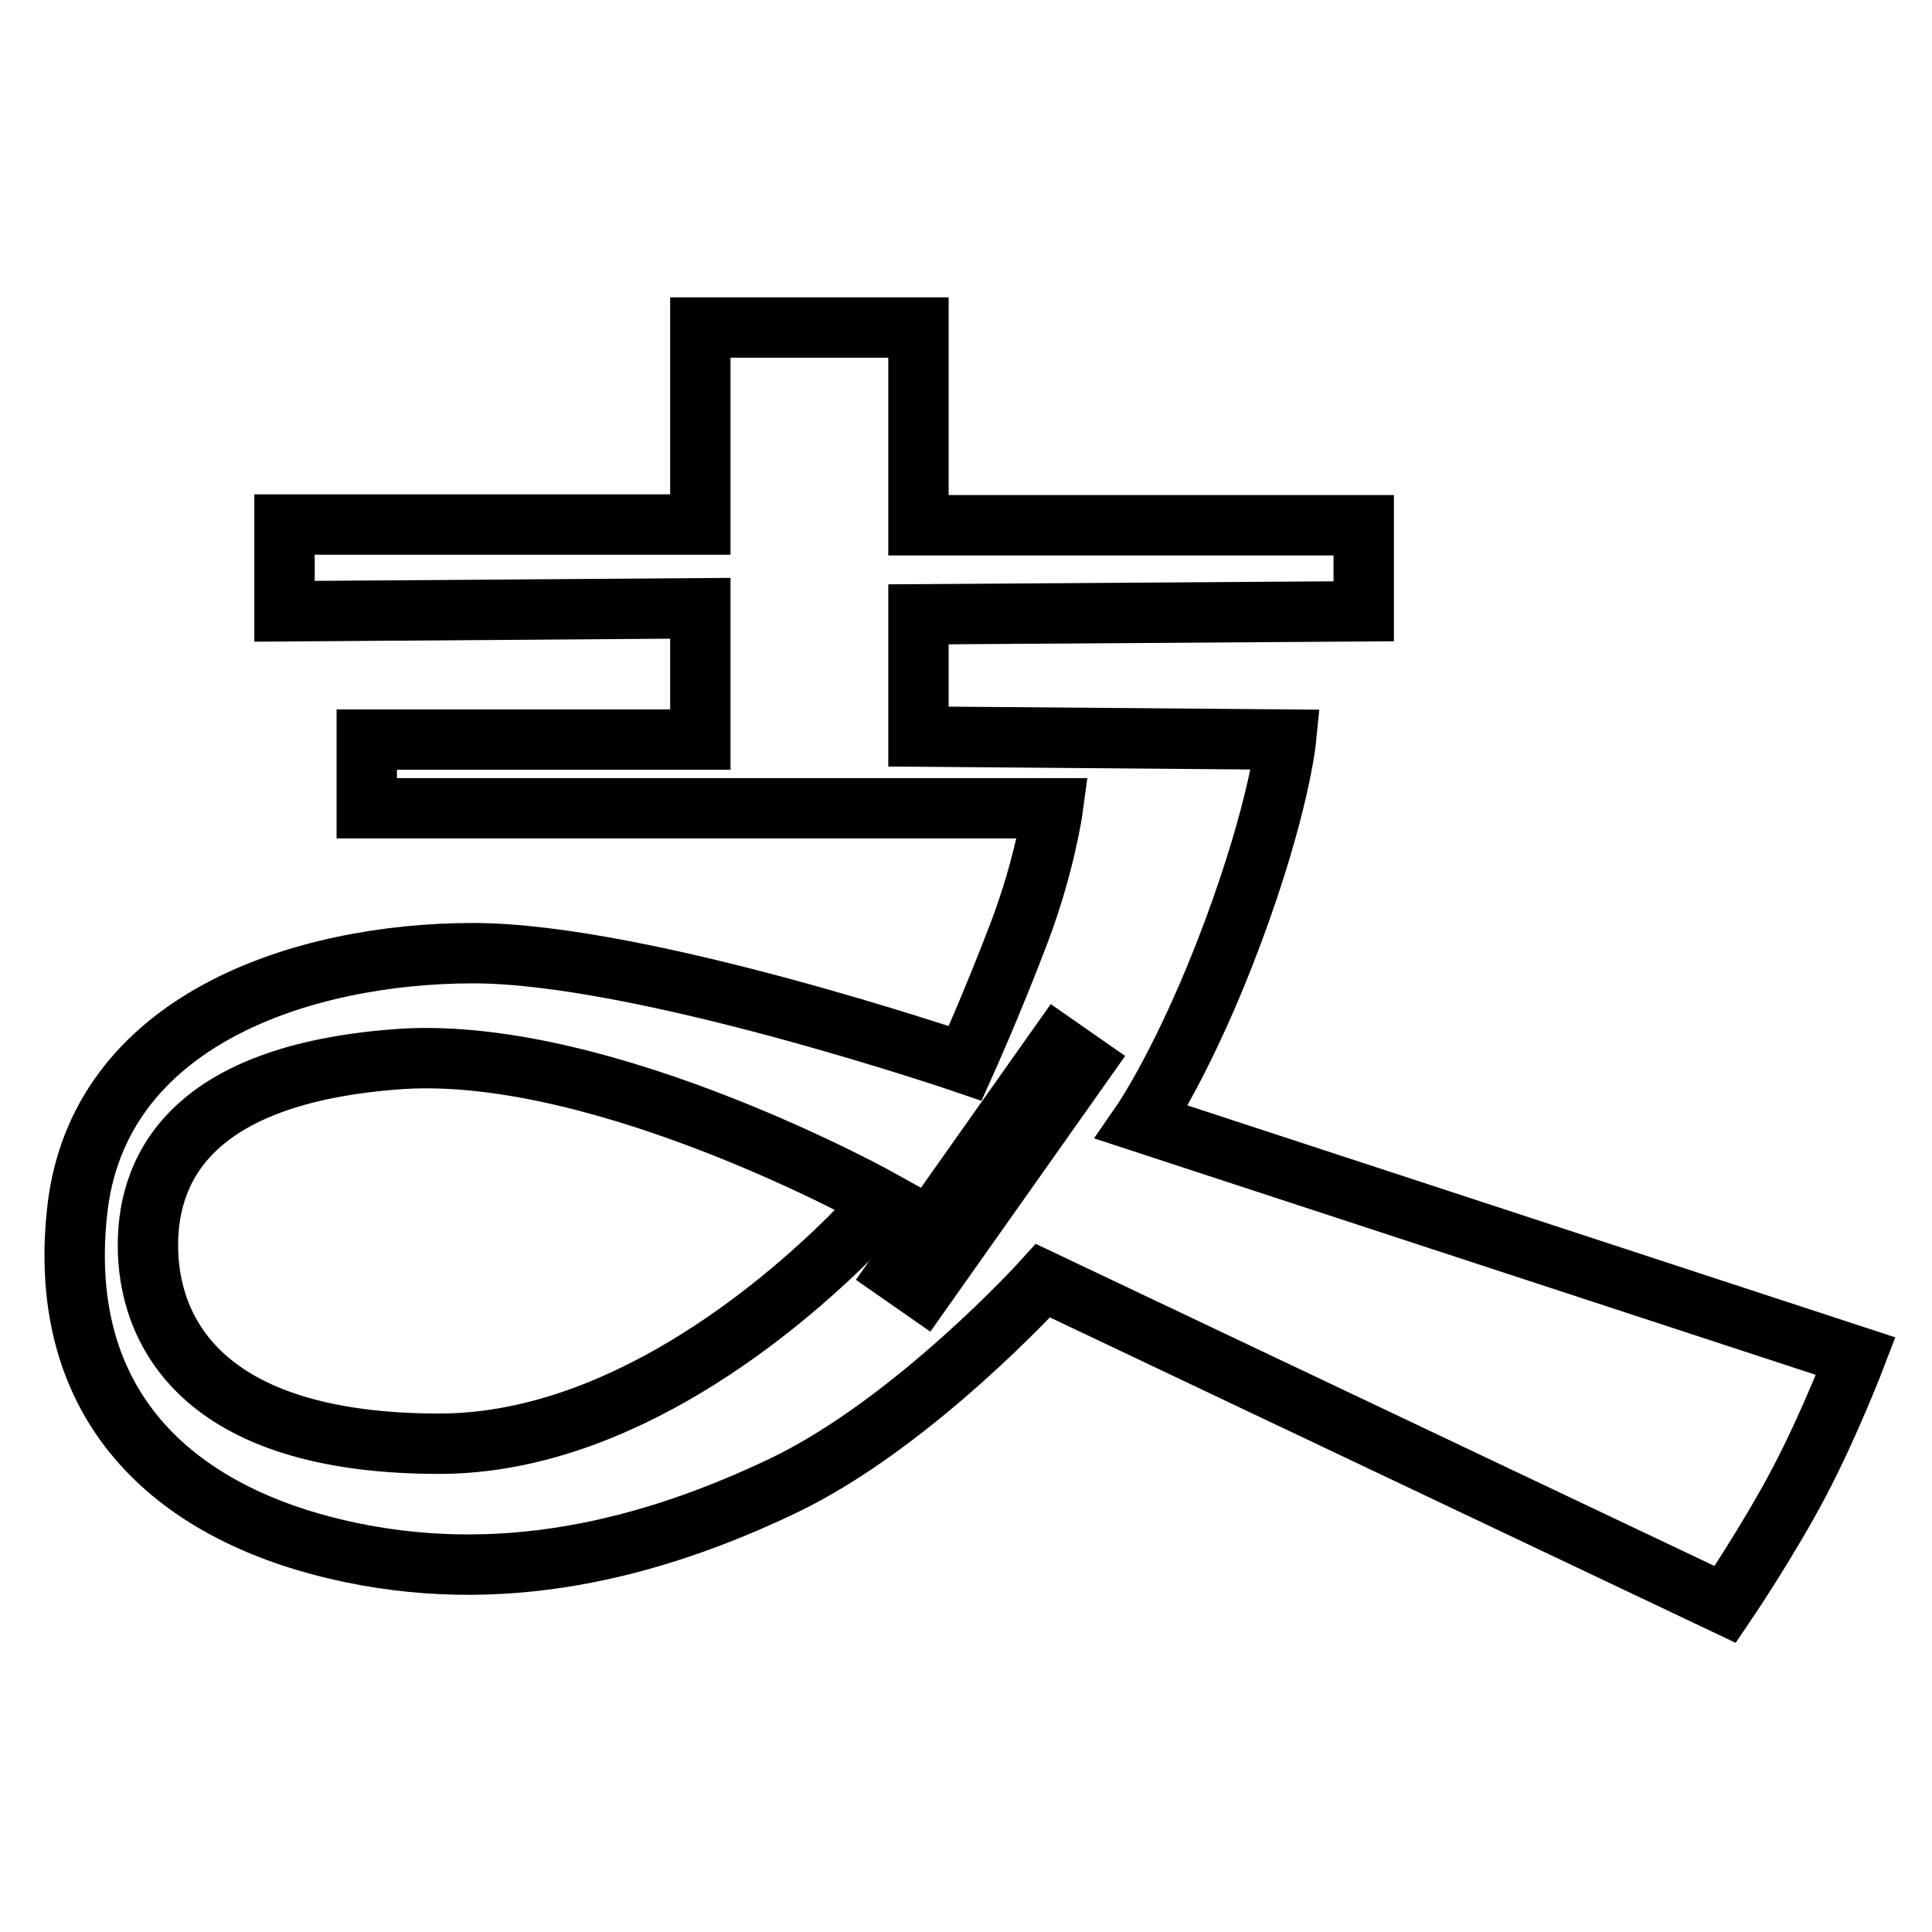
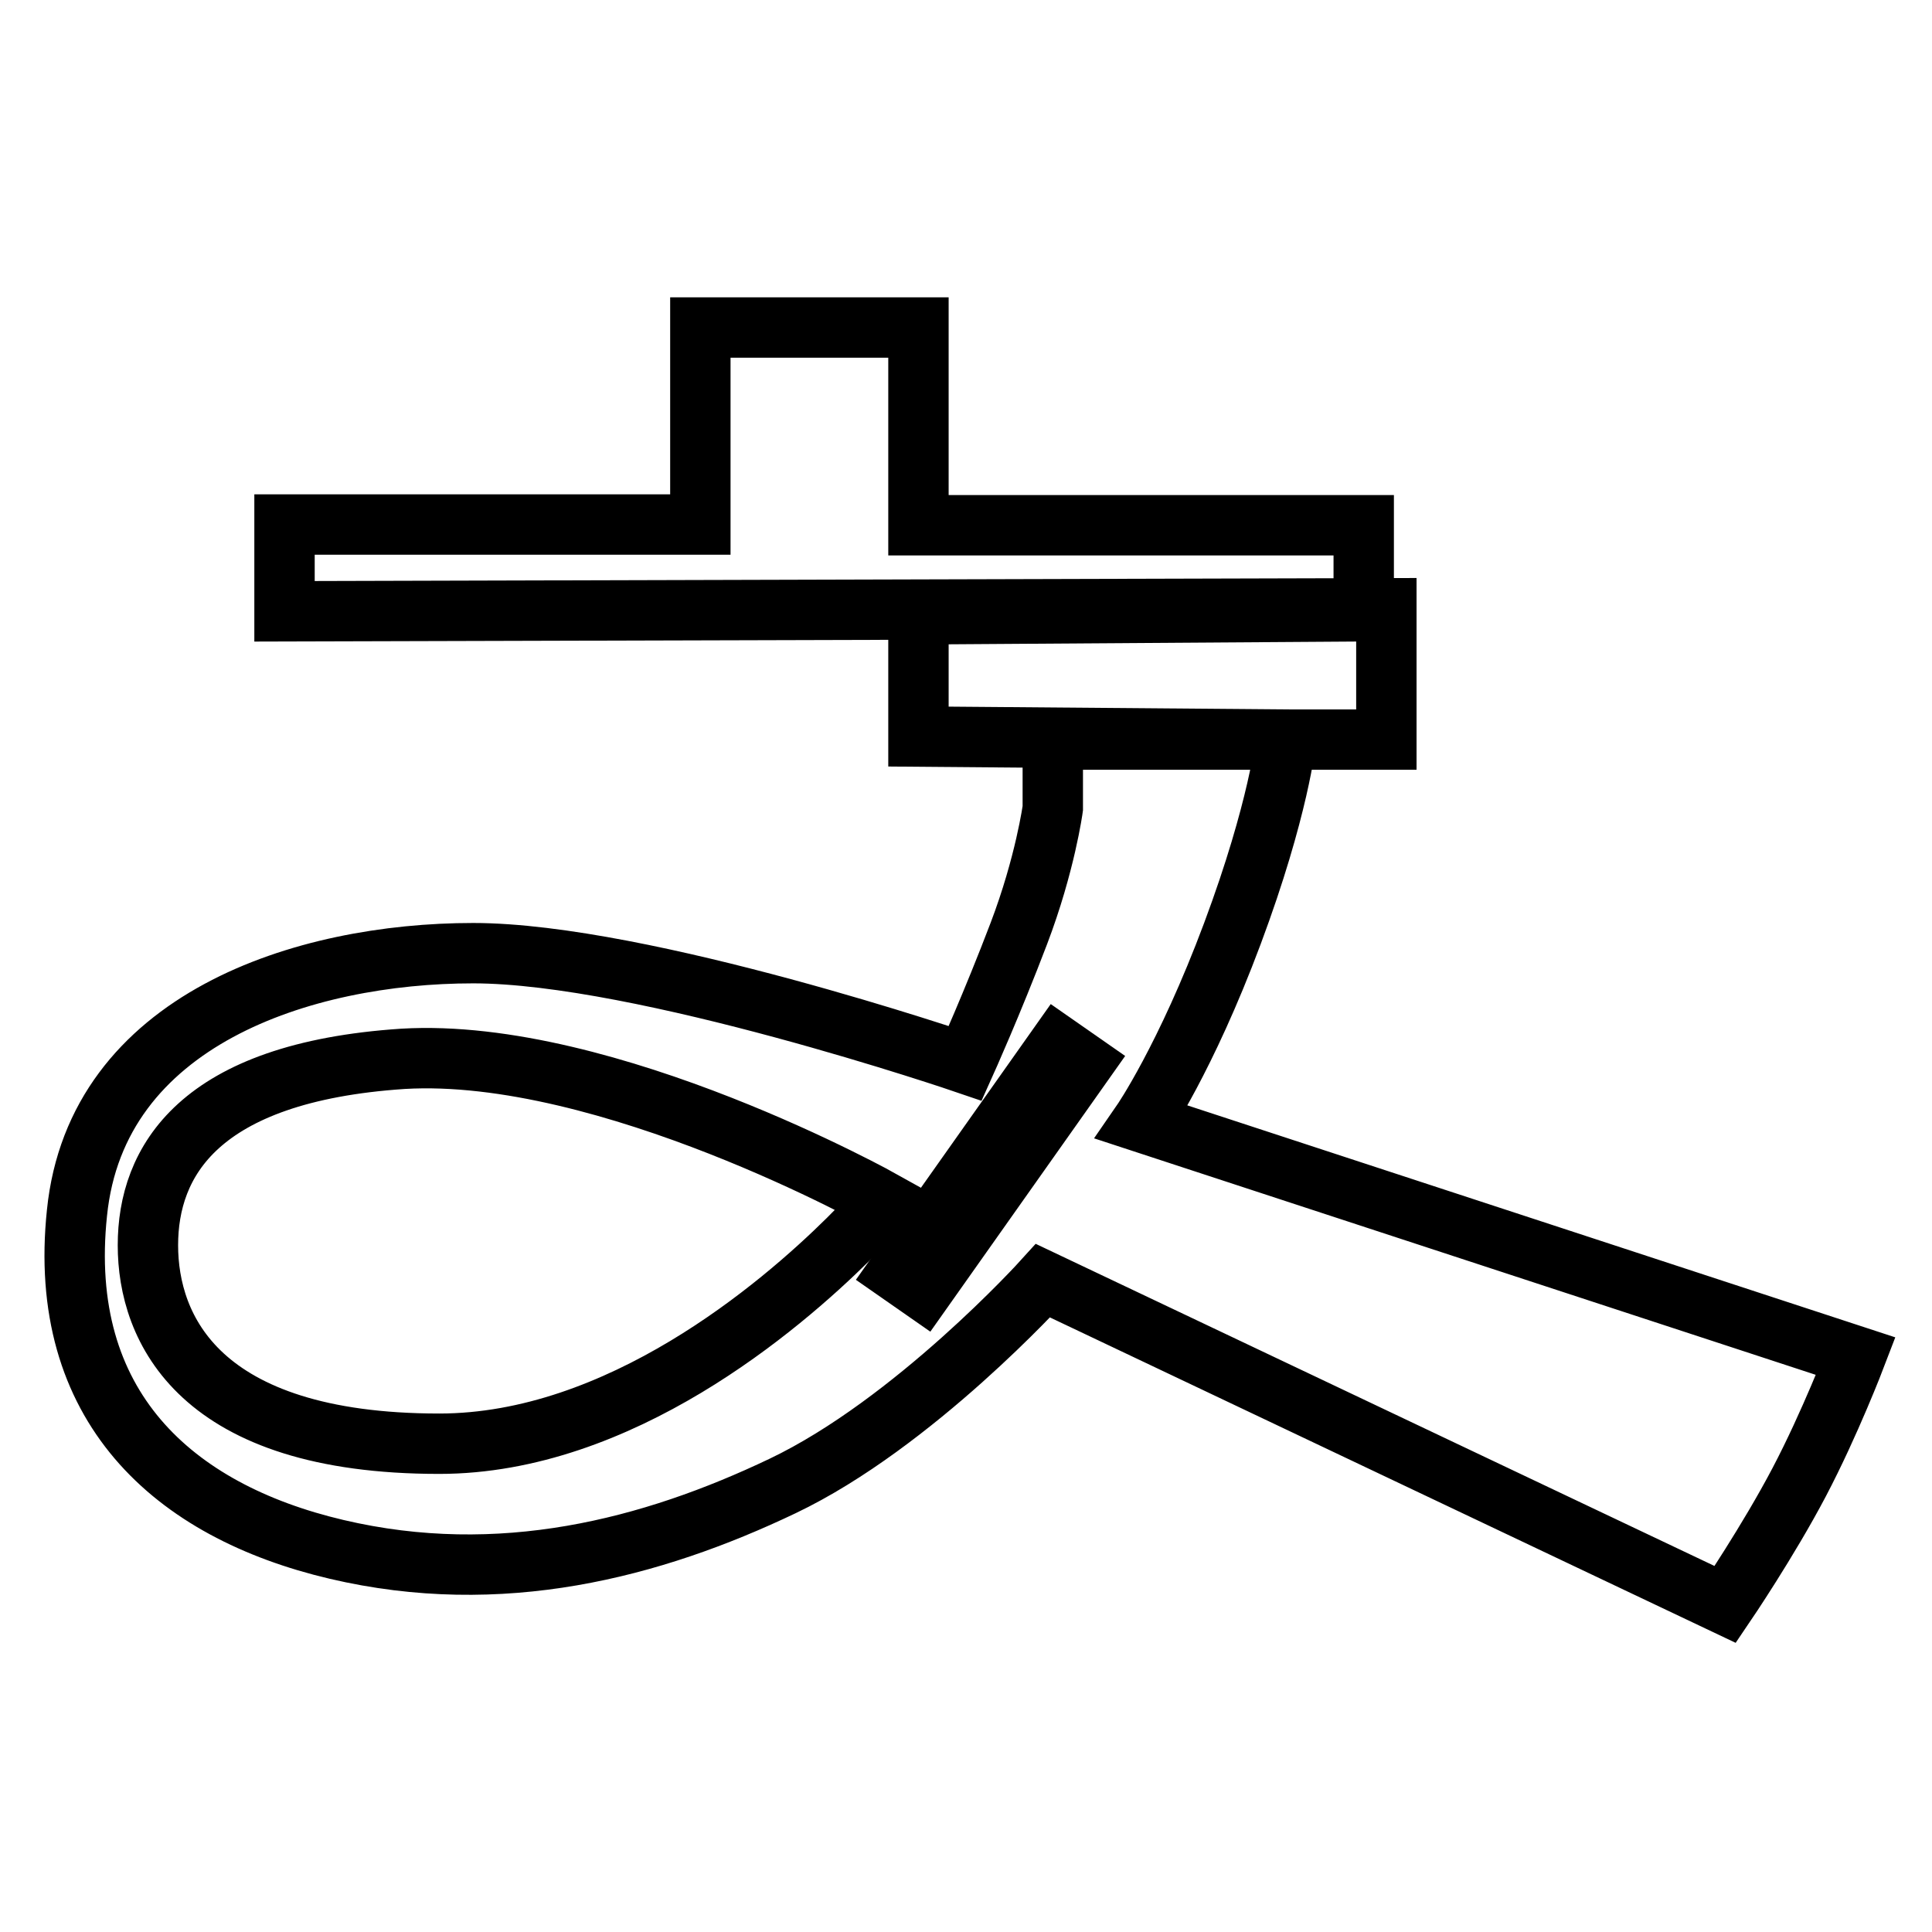
<svg xmlns="http://www.w3.org/2000/svg" version="1.1" x="0px" y="0px" viewBox="0 0 256 256" enable-background="new 0 0 256 256" xml:space="preserve">
  <g>
    <g>
-       <path stroke-width="8" fill-opacity="0" stroke="#000000" d="M117.1,159.2c0,0-1.7,2-4.7,5c-9.1,9-30.3,27.1-54.2,27.1c-31.9,0-38.6-15.3-38.6-26.3c0-11,6.6-22.9,33.8-24.7C80.5,138.7,117.1,159.2,117.1,159.2z M92.8,69.5V43.4h28.9v26.2h59V81l-59,0.4v16.2l48.7,0.4c0,0-0.9,9.1-7.1,25.7c-6.2,16.6-12,25-12,25l94.6,31c0,0-3.4,8.9-7.5,16.7c-4.1,7.8-9.8,16.2-9.8,16.2l-90.4-42.9c0,0-17.1,18.9-34.5,27.2c-17.4,8.3-37.4,13.5-59.1,8.4s-37.1-19-34.4-44.6c2.6-25.6,30-34.4,52.5-34.4s65.2,14.6,65.2,14.6s3.6-8,7.1-17.2c3.5-9.2,4.5-16.6,4.5-16.6H48.6V98h44.2V80.6L37.7,81V69.5H92.8z" />
-       <path stroke-width="8" fill-opacity="0" stroke="#000000" d="M141.8,139.8l-21.2,30L141.8,139.8z" />
+       <path stroke-width="8" fill-opacity="0" stroke="#000000" d="M117.1,159.2c0,0-1.7,2-4.7,5c-9.1,9-30.3,27.1-54.2,27.1c-31.9,0-38.6-15.3-38.6-26.3c0-11,6.6-22.9,33.8-24.7C80.5,138.7,117.1,159.2,117.1,159.2z M92.8,69.5V43.4h28.9v26.2h59V81l-59,0.4v16.2l48.7,0.4c0,0-0.9,9.1-7.1,25.7c-6.2,16.6-12,25-12,25l94.6,31c0,0-3.4,8.9-7.5,16.7c-4.1,7.8-9.8,16.2-9.8,16.2l-90.4-42.9c0,0-17.1,18.9-34.5,27.2c-17.4,8.3-37.4,13.5-59.1,8.4s-37.1-19-34.4-44.6c2.6-25.6,30-34.4,52.5-34.4s65.2,14.6,65.2,14.6s3.6-8,7.1-17.2c3.5-9.2,4.5-16.6,4.5-16.6V98h44.2V80.6L37.7,81V69.5H92.8z" />
      <path stroke-width="8" fill-opacity="0" stroke="#000000" d="M140.2,138.6l3.3,2.3l-21.2,30l-3.3-2.3L140.2,138.6z" />
    </g>
  </g>
</svg>